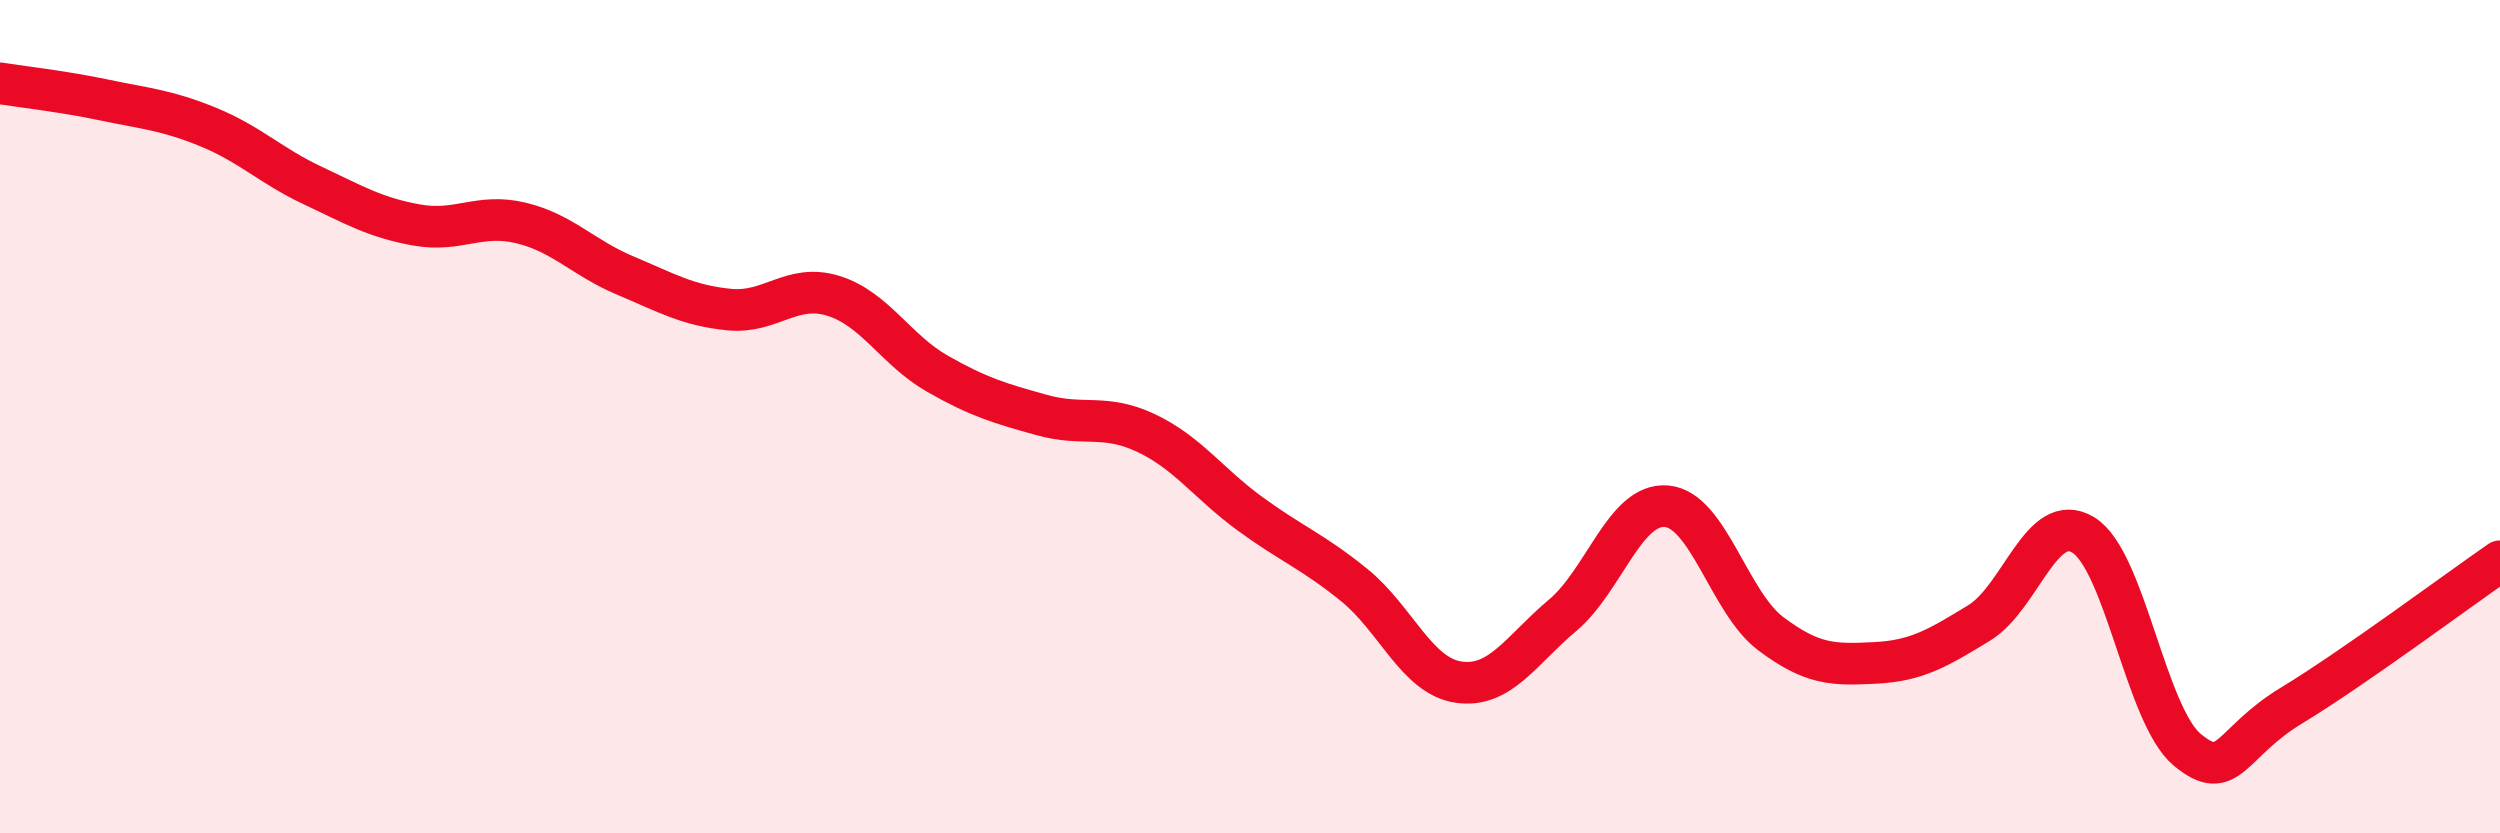
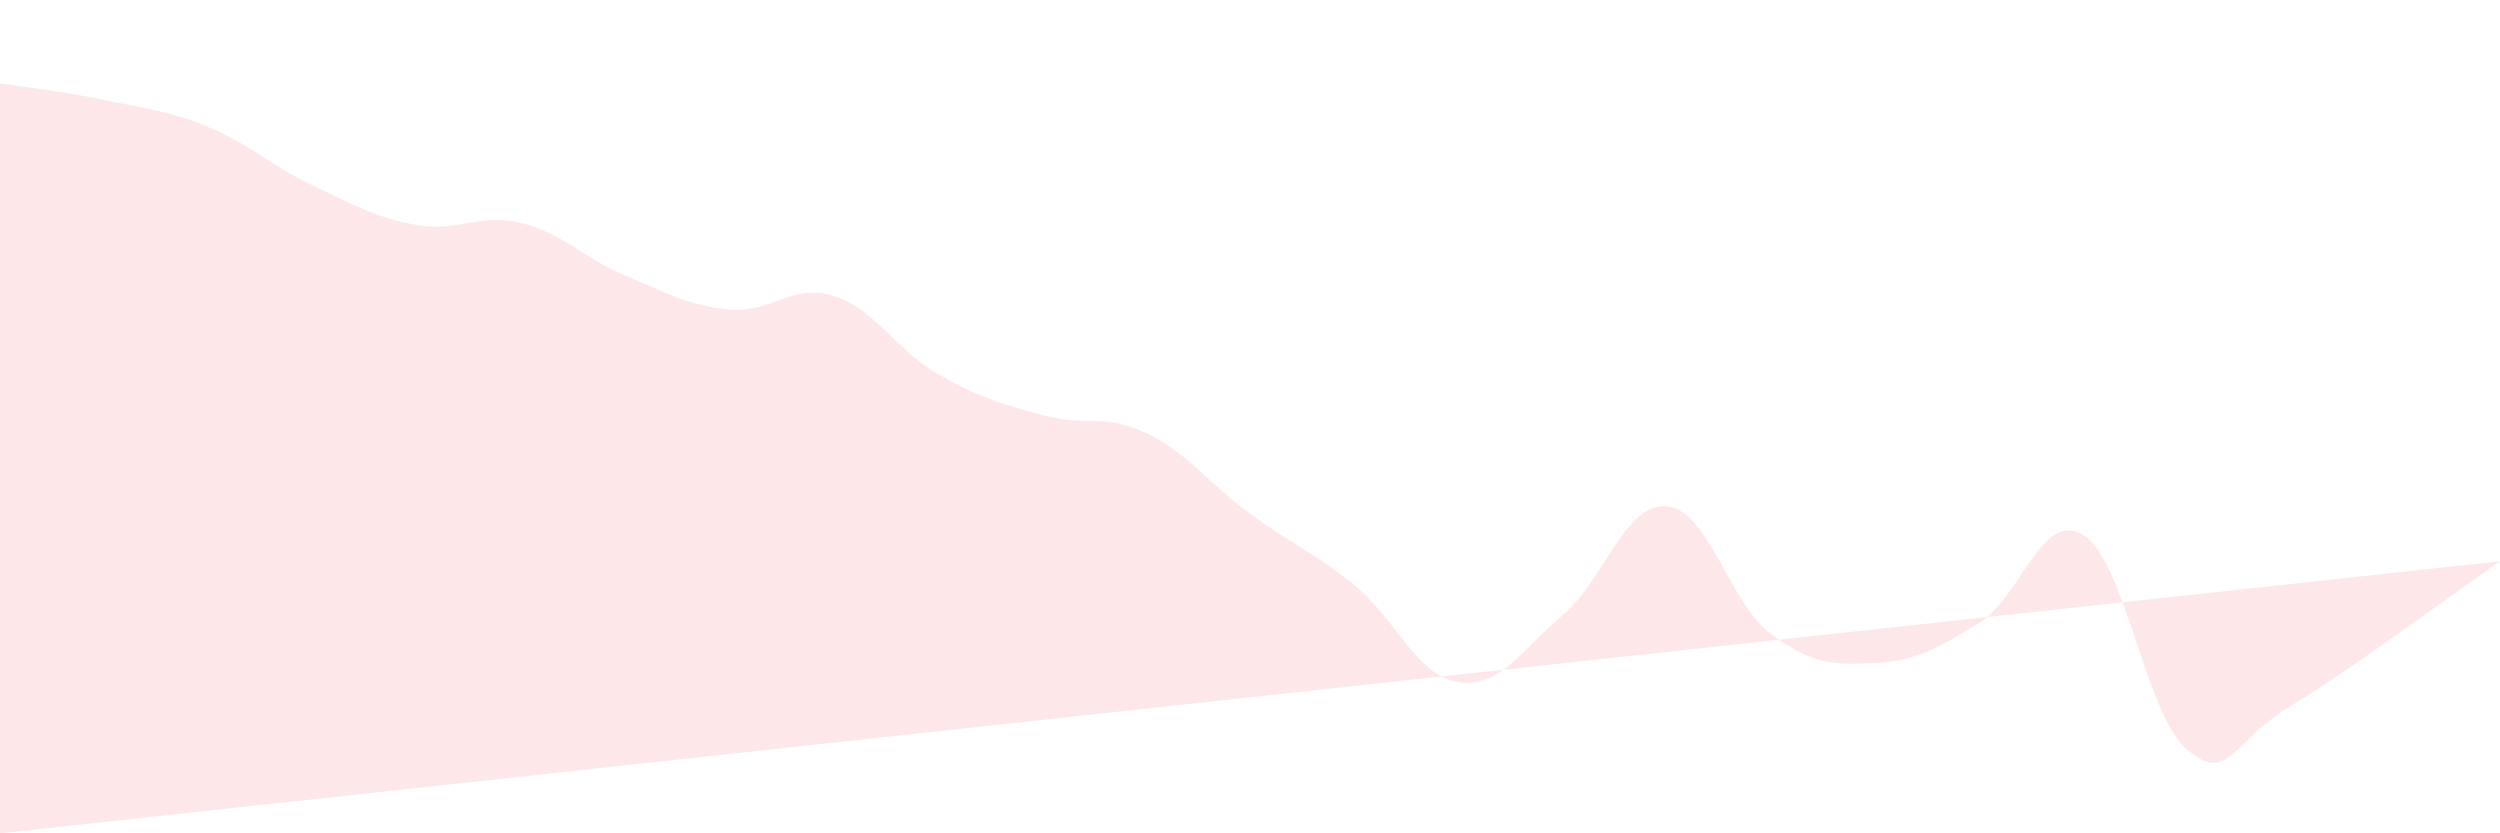
<svg xmlns="http://www.w3.org/2000/svg" width="60" height="20" viewBox="0 0 60 20">
-   <path d="M 0,2 C 0.5,2.08 1.5,2.19 2.5,2.4 C 3.5,2.61 4,2.64 5,3.05 C 6,3.46 6.5,3.98 7.5,4.45 C 8.5,4.92 9,5.22 10,5.4 C 11,5.58 11.5,5.11 12.5,5.35 C 13.5,5.59 14,6.19 15,6.61 C 16,7.03 16.5,7.33 17.5,7.43 C 18.5,7.53 19,6.79 20,7.1 C 21,7.41 21.5,8.4 22.5,8.97 C 23.5,9.54 24,9.68 25,9.96 C 26,10.24 26.5,9.92 27.5,10.39 C 28.5,10.86 29,11.6 30,12.33 C 31,13.06 31.5,13.23 32.5,14.04 C 33.5,14.85 34,16.22 35,16.37 C 36,16.52 36.5,15.61 37.5,14.77 C 38.5,13.93 39,12.06 40,12.15 C 41,12.24 41.5,14.46 42.5,15.21 C 43.5,15.96 44,15.96 45,15.91 C 46,15.86 46.5,15.56 47.5,14.95 C 48.5,14.34 49,12.23 50,12.84 C 51,13.45 51.5,17.18 52.5,18 C 53.5,18.82 53.5,17.84 55,16.93 C 56.5,16.02 59,14.16 60,13.47L60 20L0 20Z" fill="#EB0A25" opacity="0.1" stroke-linecap="round" stroke-linejoin="round" />
-   <path d="M 0,2 C 0.5,2.08 1.5,2.19 2.5,2.4 C 3.5,2.61 4,2.64 5,3.05 C 6,3.46 6.5,3.98 7.5,4.45 C 8.5,4.92 9,5.22 10,5.4 C 11,5.58 11.5,5.11 12.5,5.35 C 13.5,5.59 14,6.19 15,6.61 C 16,7.03 16.5,7.33 17.5,7.43 C 18.5,7.53 19,6.79 20,7.1 C 21,7.41 21.5,8.4 22.5,8.97 C 23.5,9.54 24,9.68 25,9.96 C 26,10.24 26.5,9.92 27.5,10.39 C 28.5,10.86 29,11.6 30,12.33 C 31,13.06 31.5,13.23 32.5,14.04 C 33.5,14.85 34,16.22 35,16.37 C 36,16.52 36.5,15.61 37.5,14.77 C 38.5,13.93 39,12.06 40,12.15 C 41,12.24 41.5,14.46 42.5,15.21 C 43.5,15.96 44,15.96 45,15.91 C 46,15.86 46.5,15.56 47.5,14.95 C 48.5,14.34 49,12.23 50,12.84 C 51,13.45 51.5,17.18 52.5,18 C 53.5,18.82 53.5,17.84 55,16.93 C 56.5,16.02 59,14.16 60,13.47" stroke="#EB0A25" stroke-width="1" fill="none" stroke-linecap="round" stroke-linejoin="round" />
+   <path d="M 0,2 C 0.5,2.08 1.5,2.19 2.5,2.4 C 3.5,2.61 4,2.64 5,3.05 C 6,3.46 6.5,3.98 7.5,4.45 C 8.5,4.92 9,5.22 10,5.4 C 11,5.58 11.5,5.11 12.5,5.35 C 13.5,5.59 14,6.19 15,6.61 C 16,7.03 16.5,7.33 17.5,7.43 C 18.5,7.53 19,6.79 20,7.1 C 21,7.41 21.5,8.4 22.5,8.97 C 23.5,9.54 24,9.68 25,9.96 C 26,10.24 26.5,9.92 27.5,10.39 C 28.5,10.86 29,11.6 30,12.33 C 31,13.06 31.5,13.23 32.5,14.04 C 33.5,14.85 34,16.22 35,16.37 C 36,16.52 36.5,15.61 37.5,14.77 C 38.5,13.93 39,12.06 40,12.15 C 41,12.24 41.5,14.46 42.5,15.21 C 43.5,15.96 44,15.96 45,15.91 C 46,15.86 46.5,15.56 47.5,14.95 C 48.5,14.34 49,12.23 50,12.84 C 51,13.45 51.5,17.18 52.5,18 C 53.5,18.82 53.5,17.84 55,16.93 C 56.5,16.02 59,14.16 60,13.47L0 20Z" fill="#EB0A25" opacity="0.1" stroke-linecap="round" stroke-linejoin="round" />
</svg>